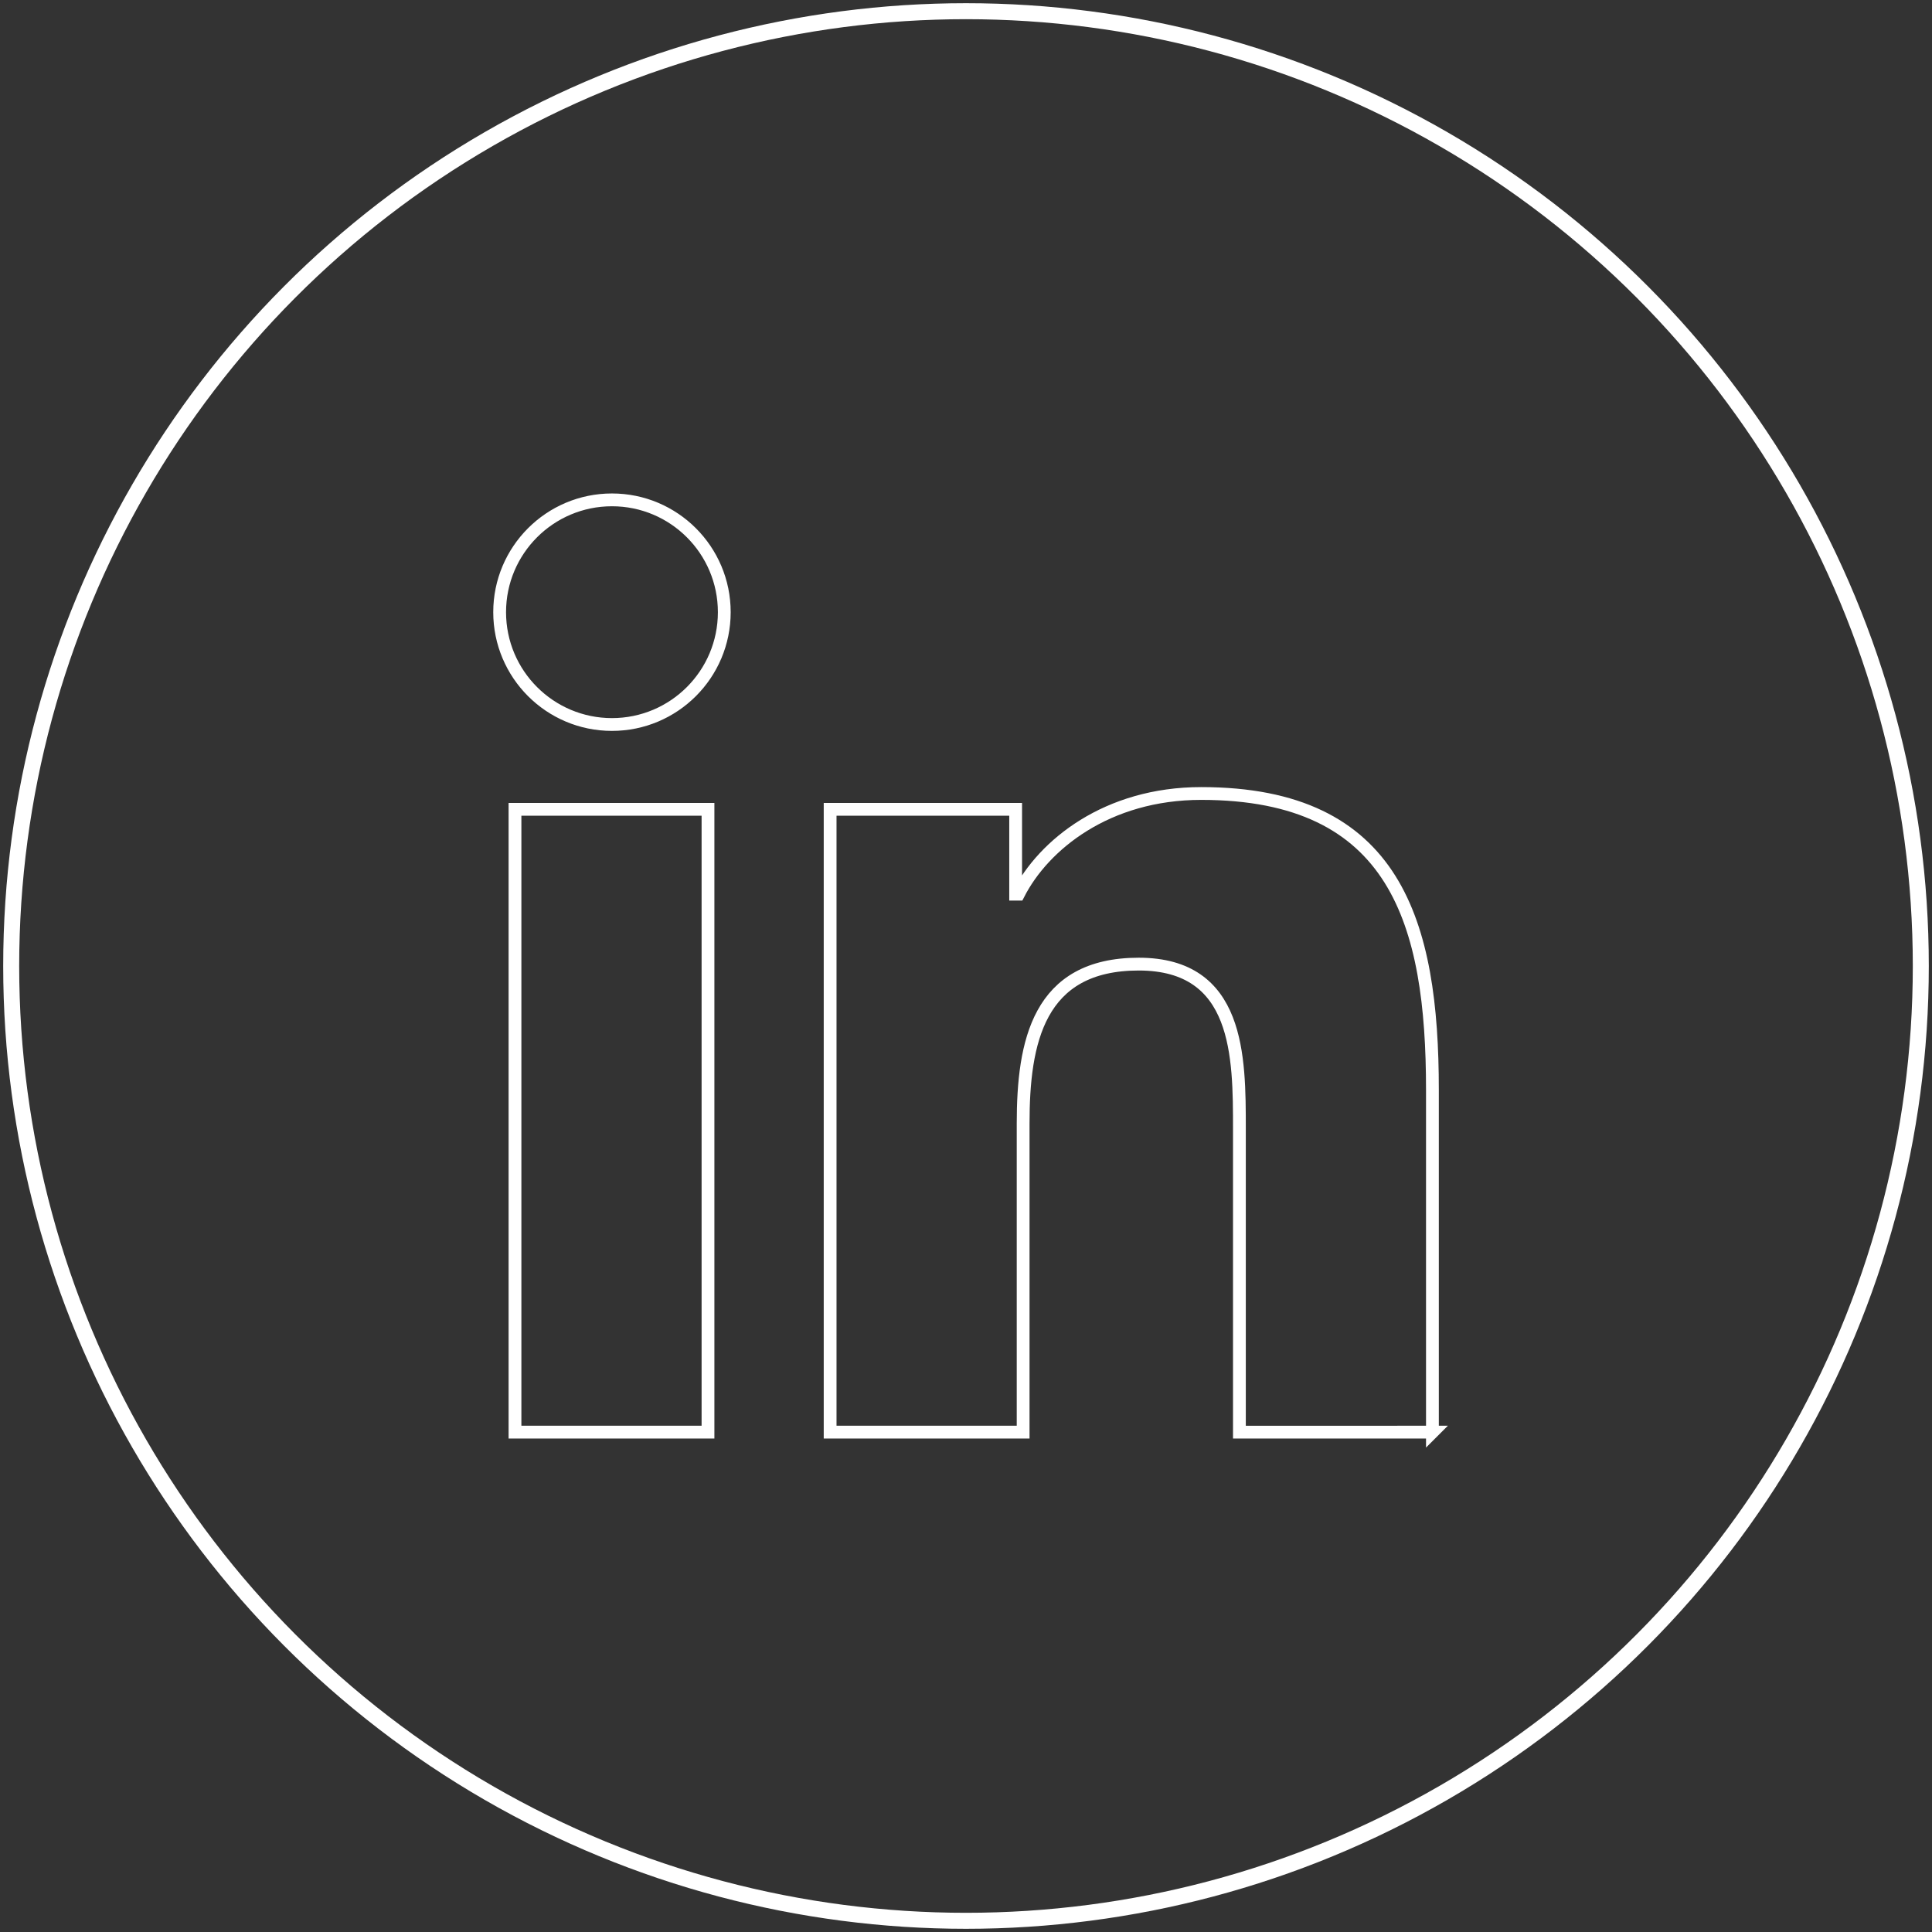
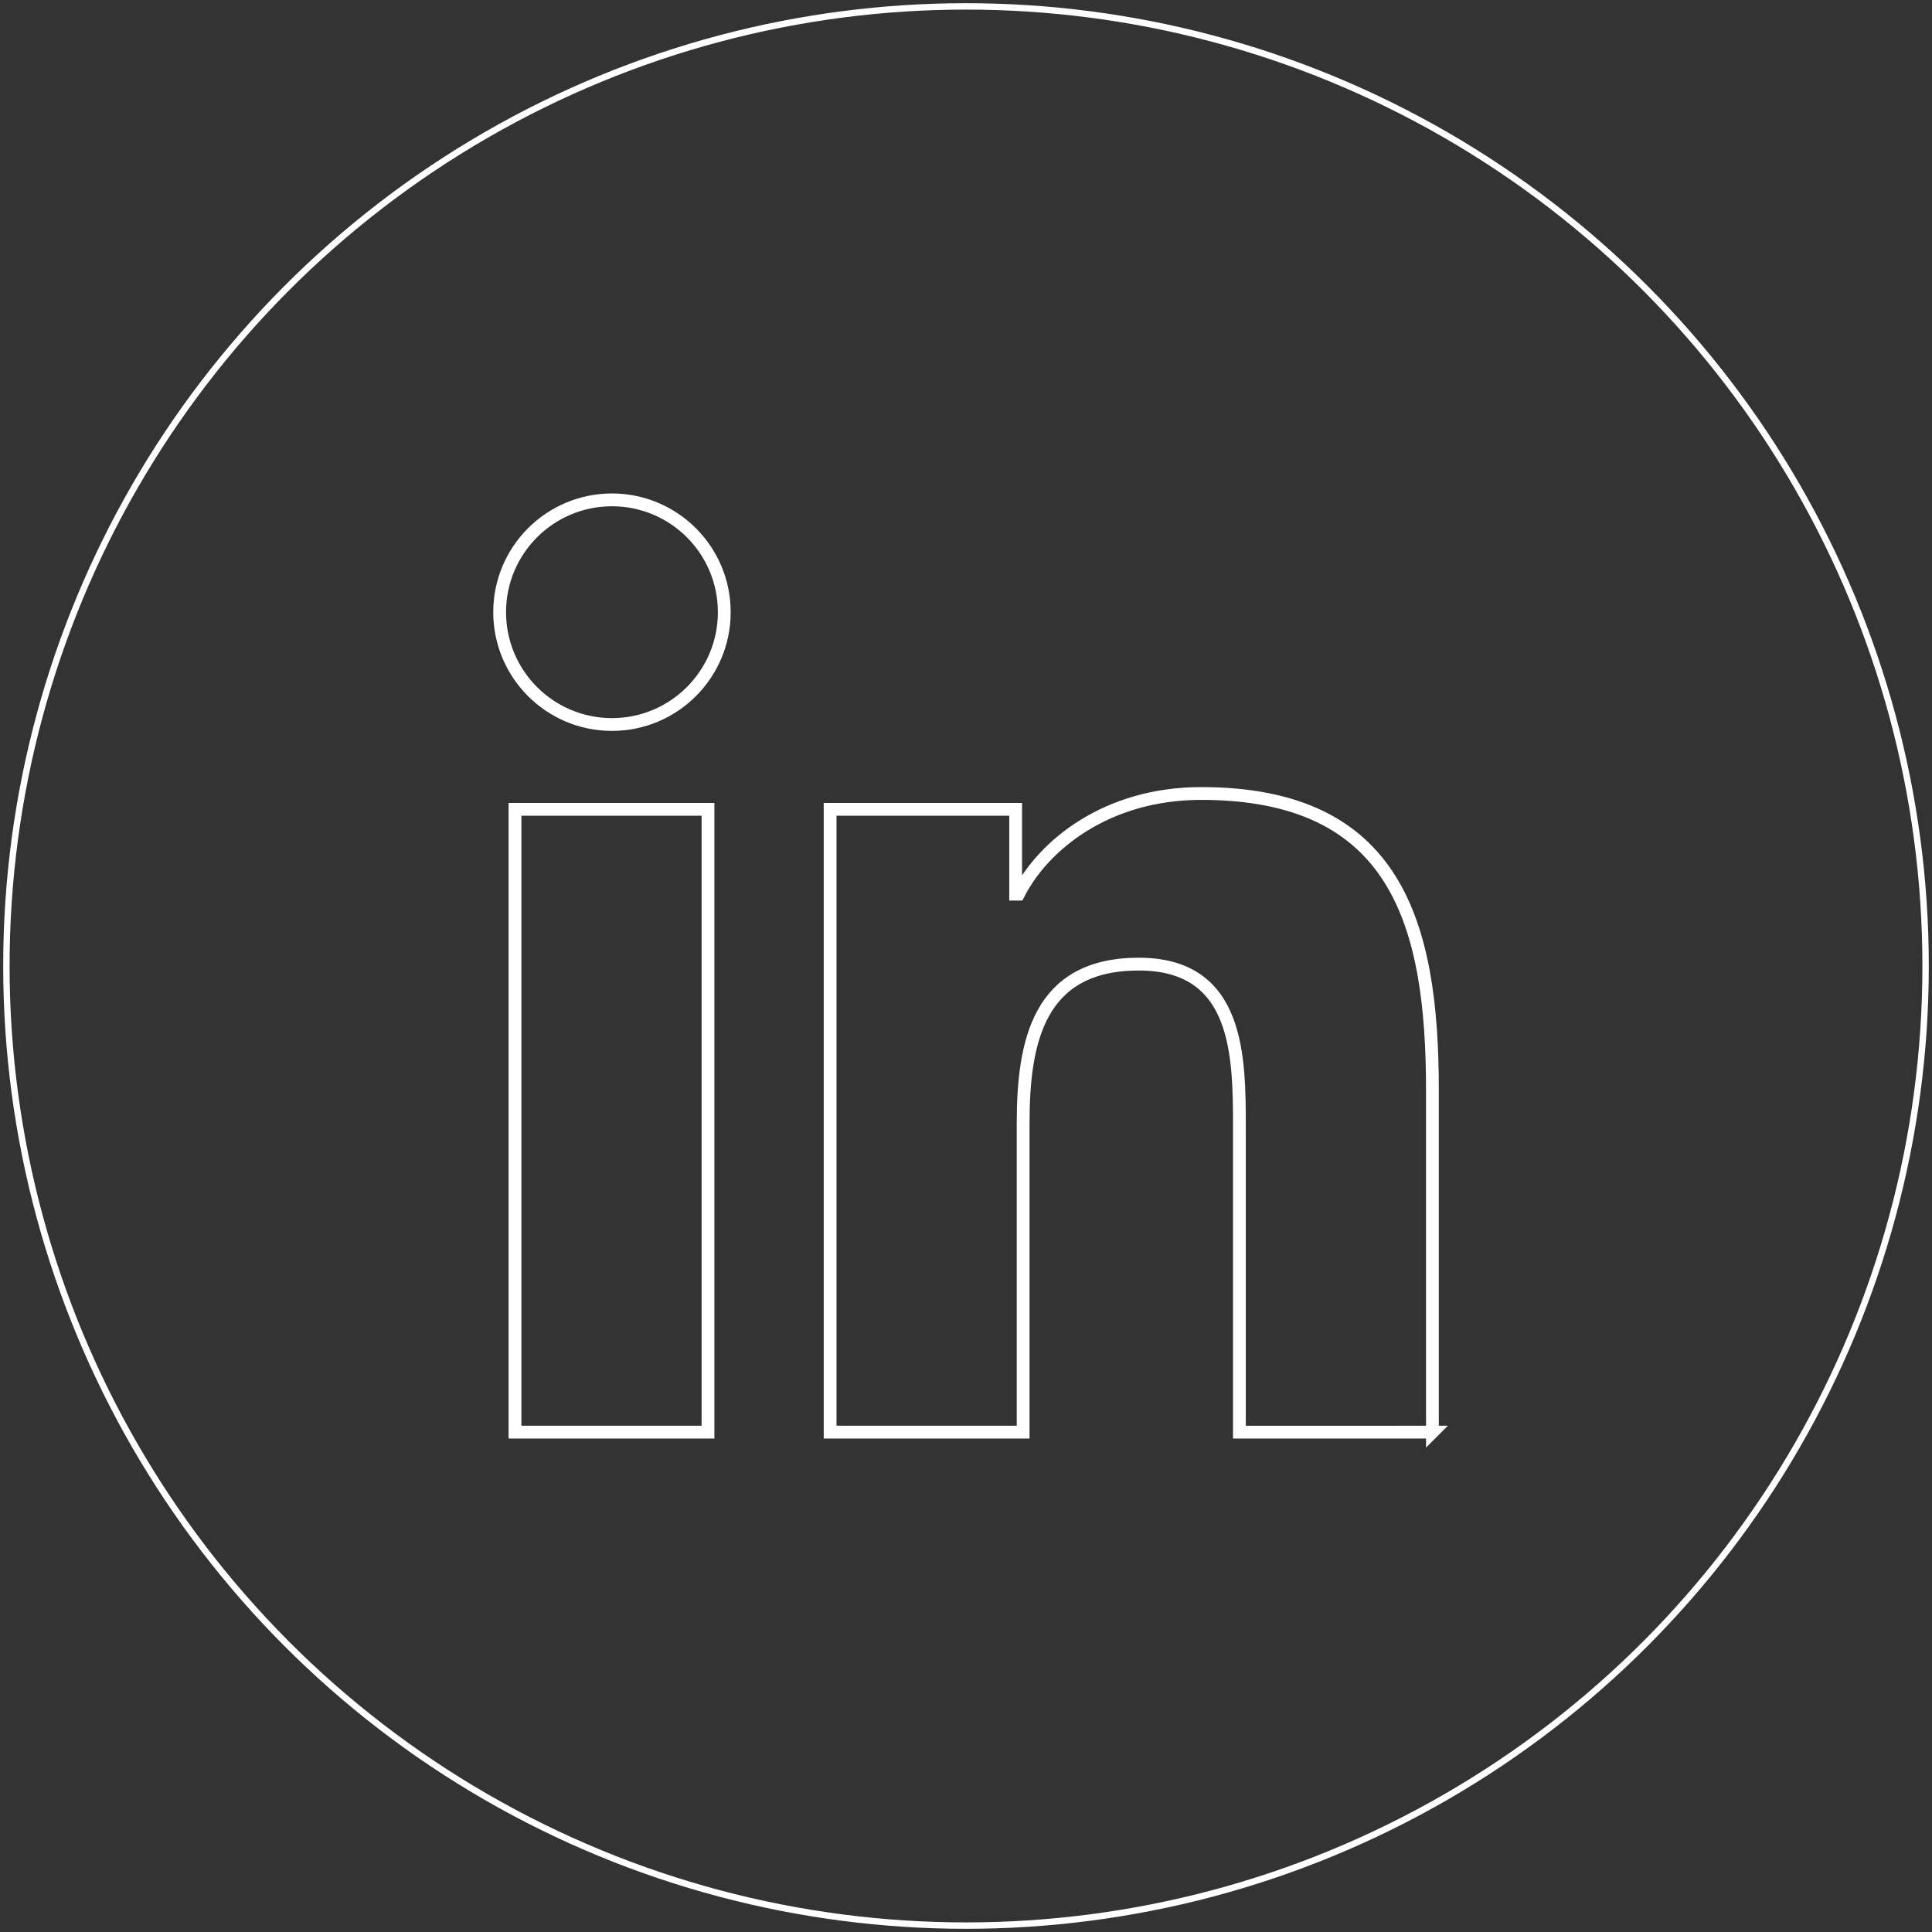
<svg xmlns="http://www.w3.org/2000/svg" id="a" width="302" height="302" viewBox="0 0 302 302">
  <rect x="0" y="0" width="302" height="302" fill="#333333" stroke="none" />
  <circle cx="151" cy="151" r="150" fill="none" stroke="#fff" stroke-miterlimit="10" />
-   <circle cx="151" cy="151" r="149" fill="none" stroke="#fff" stroke-width="2" />
-   <path d="M223.909,223.863v-53.488c0-26.091-5.682-46.341-36.148-46.341-14.716,0-24.625,8.011-28.568,15.739h-.432v-13.262h-29v97.352h30.17v-48.238c0-12.682,2.33-24.92,18.068-24.92s15.739,14.432,15.739,25.8v47.364l30.171-.006ZM80.5,126.511h30.17v97.352h-30.17v-97.352ZM95.659,78.136c-9.696,0-17.557,7.861-17.557,17.557s7.861,17.557,17.557,17.557,17.557-7.861,17.557-17.557h0c-.002-9.696-7.861-17.555-17.557-17.557Z" fill="none" stroke="#fff" stroke-miterlimit="10" stroke-width="2" />
+   <path d="M223.909,223.863v-53.488c0-26.091-5.682-46.341-36.148-46.341-14.716,0-24.625,8.011-28.568,15.739h-.432v-13.262h-29v97.352h30.17v-48.238c0-12.682,2.33-24.92,18.068-24.92s15.739,14.432,15.739,25.8v47.364l30.171-.006ZM80.5,126.511h30.17v97.352h-30.17v-97.352ZM95.659,78.136c-9.696,0-17.557,7.861-17.557,17.557s7.861,17.557,17.557,17.557,17.557-7.861,17.557-17.557h0c-.002-9.696-7.861-17.555-17.557-17.557" fill="none" stroke="#fff" stroke-miterlimit="10" stroke-width="2" />
</svg>